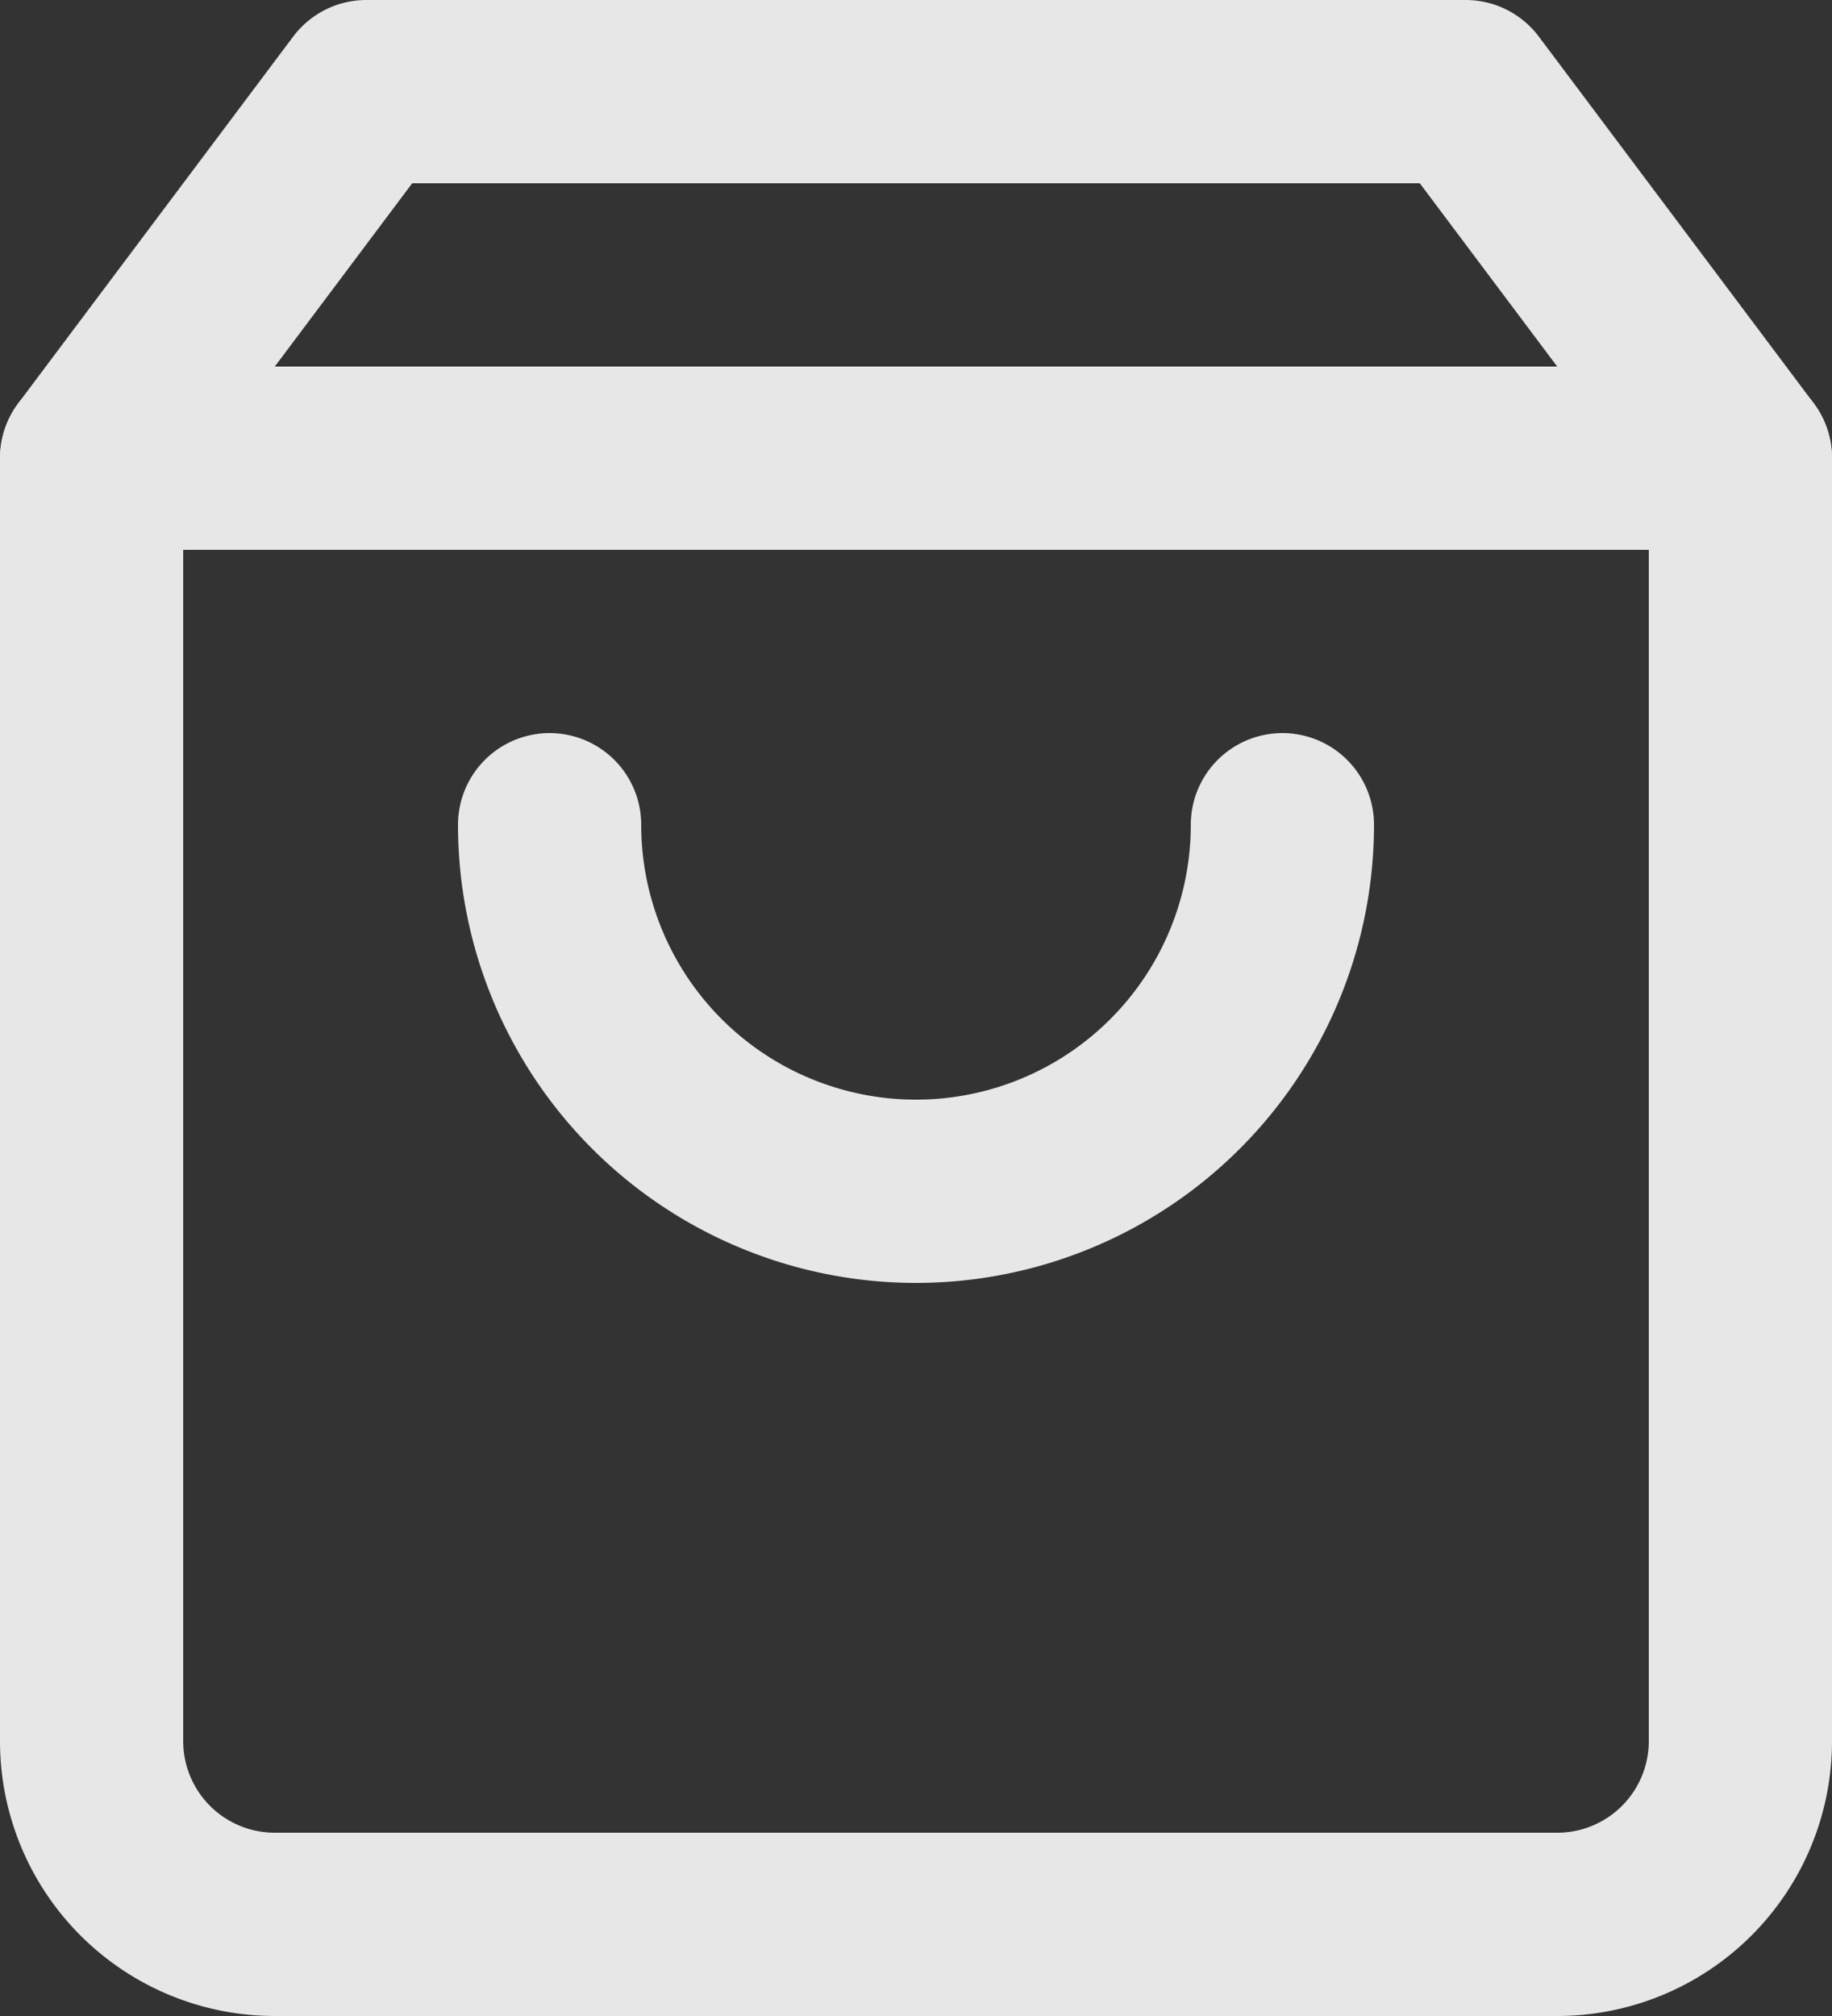
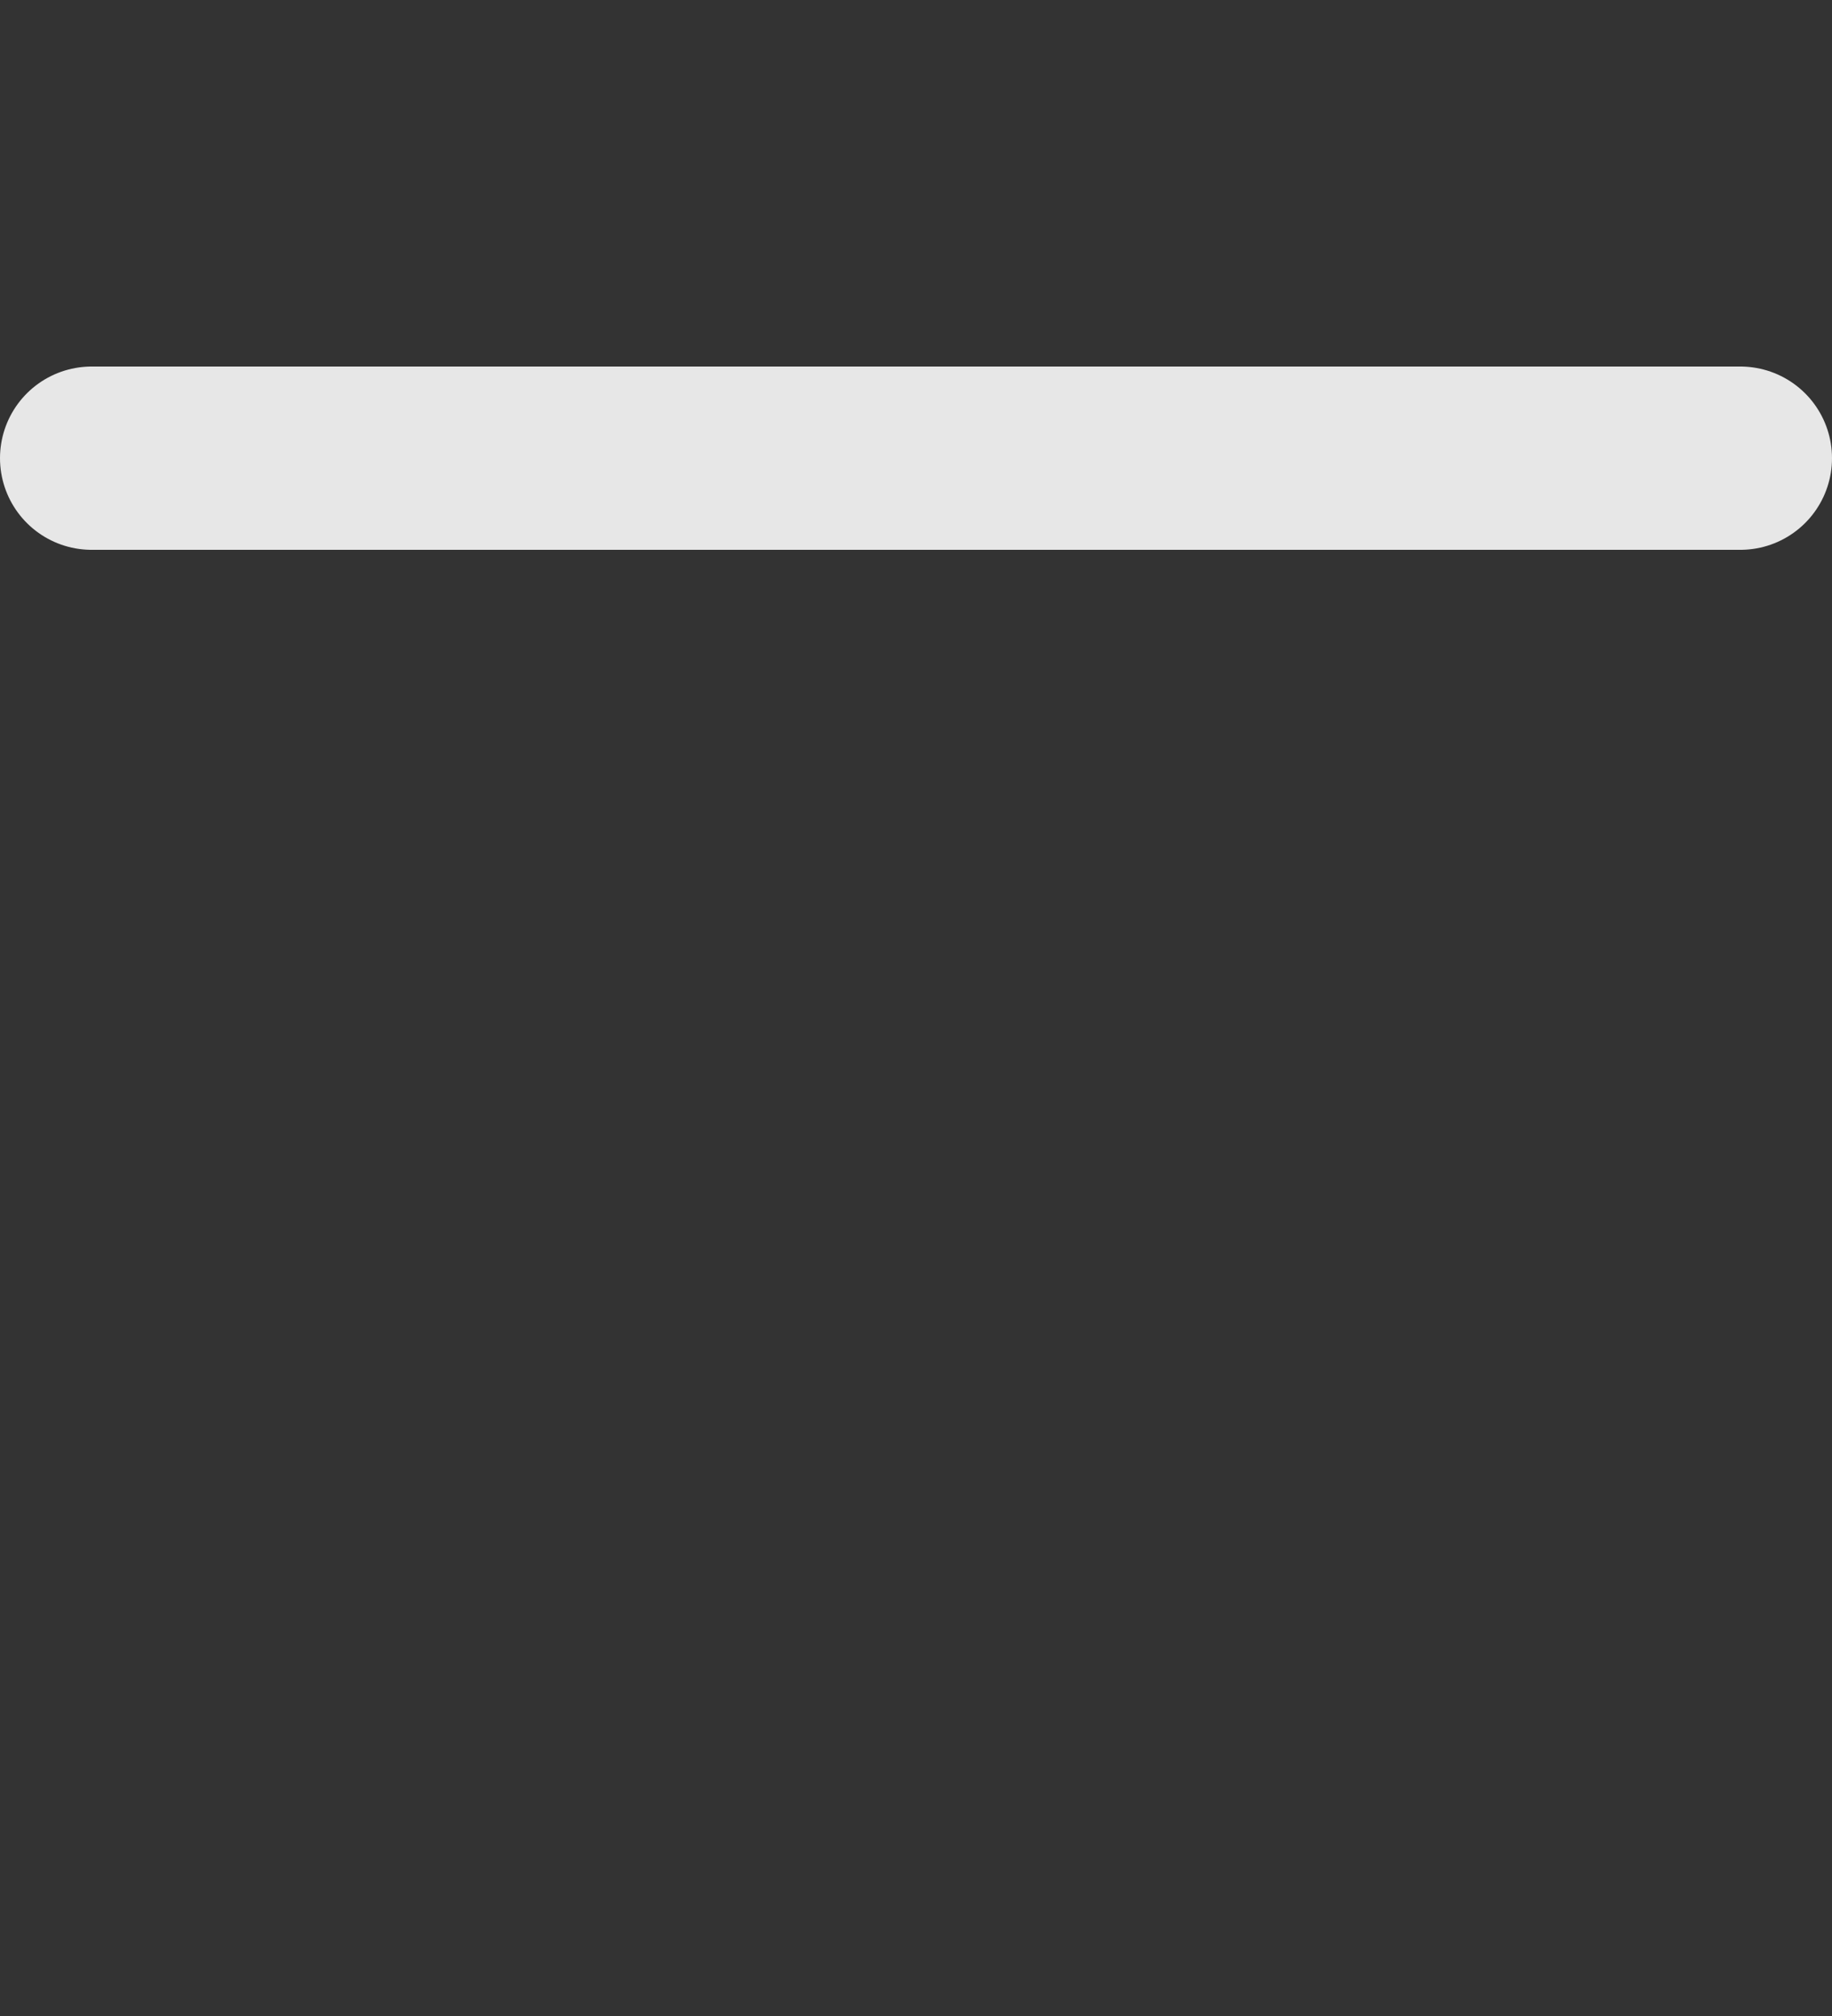
<svg xmlns="http://www.w3.org/2000/svg" width="20" height="22" viewBox="0 0 20 22">
  <rect x="0" y="0" width="20" height="22" fill="#333333" stroke="none" />
  <g id="Icon_feather-shopping-bag" data-name="Icon feather-shopping-bag" transform="translate(-3.5 -2)" opacity="0.88">
-     <path id="Path_4" data-name="Path 4" d="M7.5,3l-3,4V21a2,2,0,0,0,2,2h14a2,2,0,0,0,2-2V7l-3-4Z" fill="none" stroke="#fff" stroke-linecap="round" stroke-linejoin="round" stroke-width="2" />
    <path id="Path_5" data-name="Path 5" d="M4.5,9h18" transform="translate(0 -2)" fill="none" stroke="#fff" stroke-linecap="round" stroke-linejoin="round" stroke-width="2" />
-     <path id="Path_6" data-name="Path 6" d="M20,15a4,4,0,1,1-8,0" transform="translate(-2.5 -4)" fill="none" stroke="#fff" stroke-linecap="round" stroke-linejoin="round" stroke-width="2" />
  </g>
</svg>